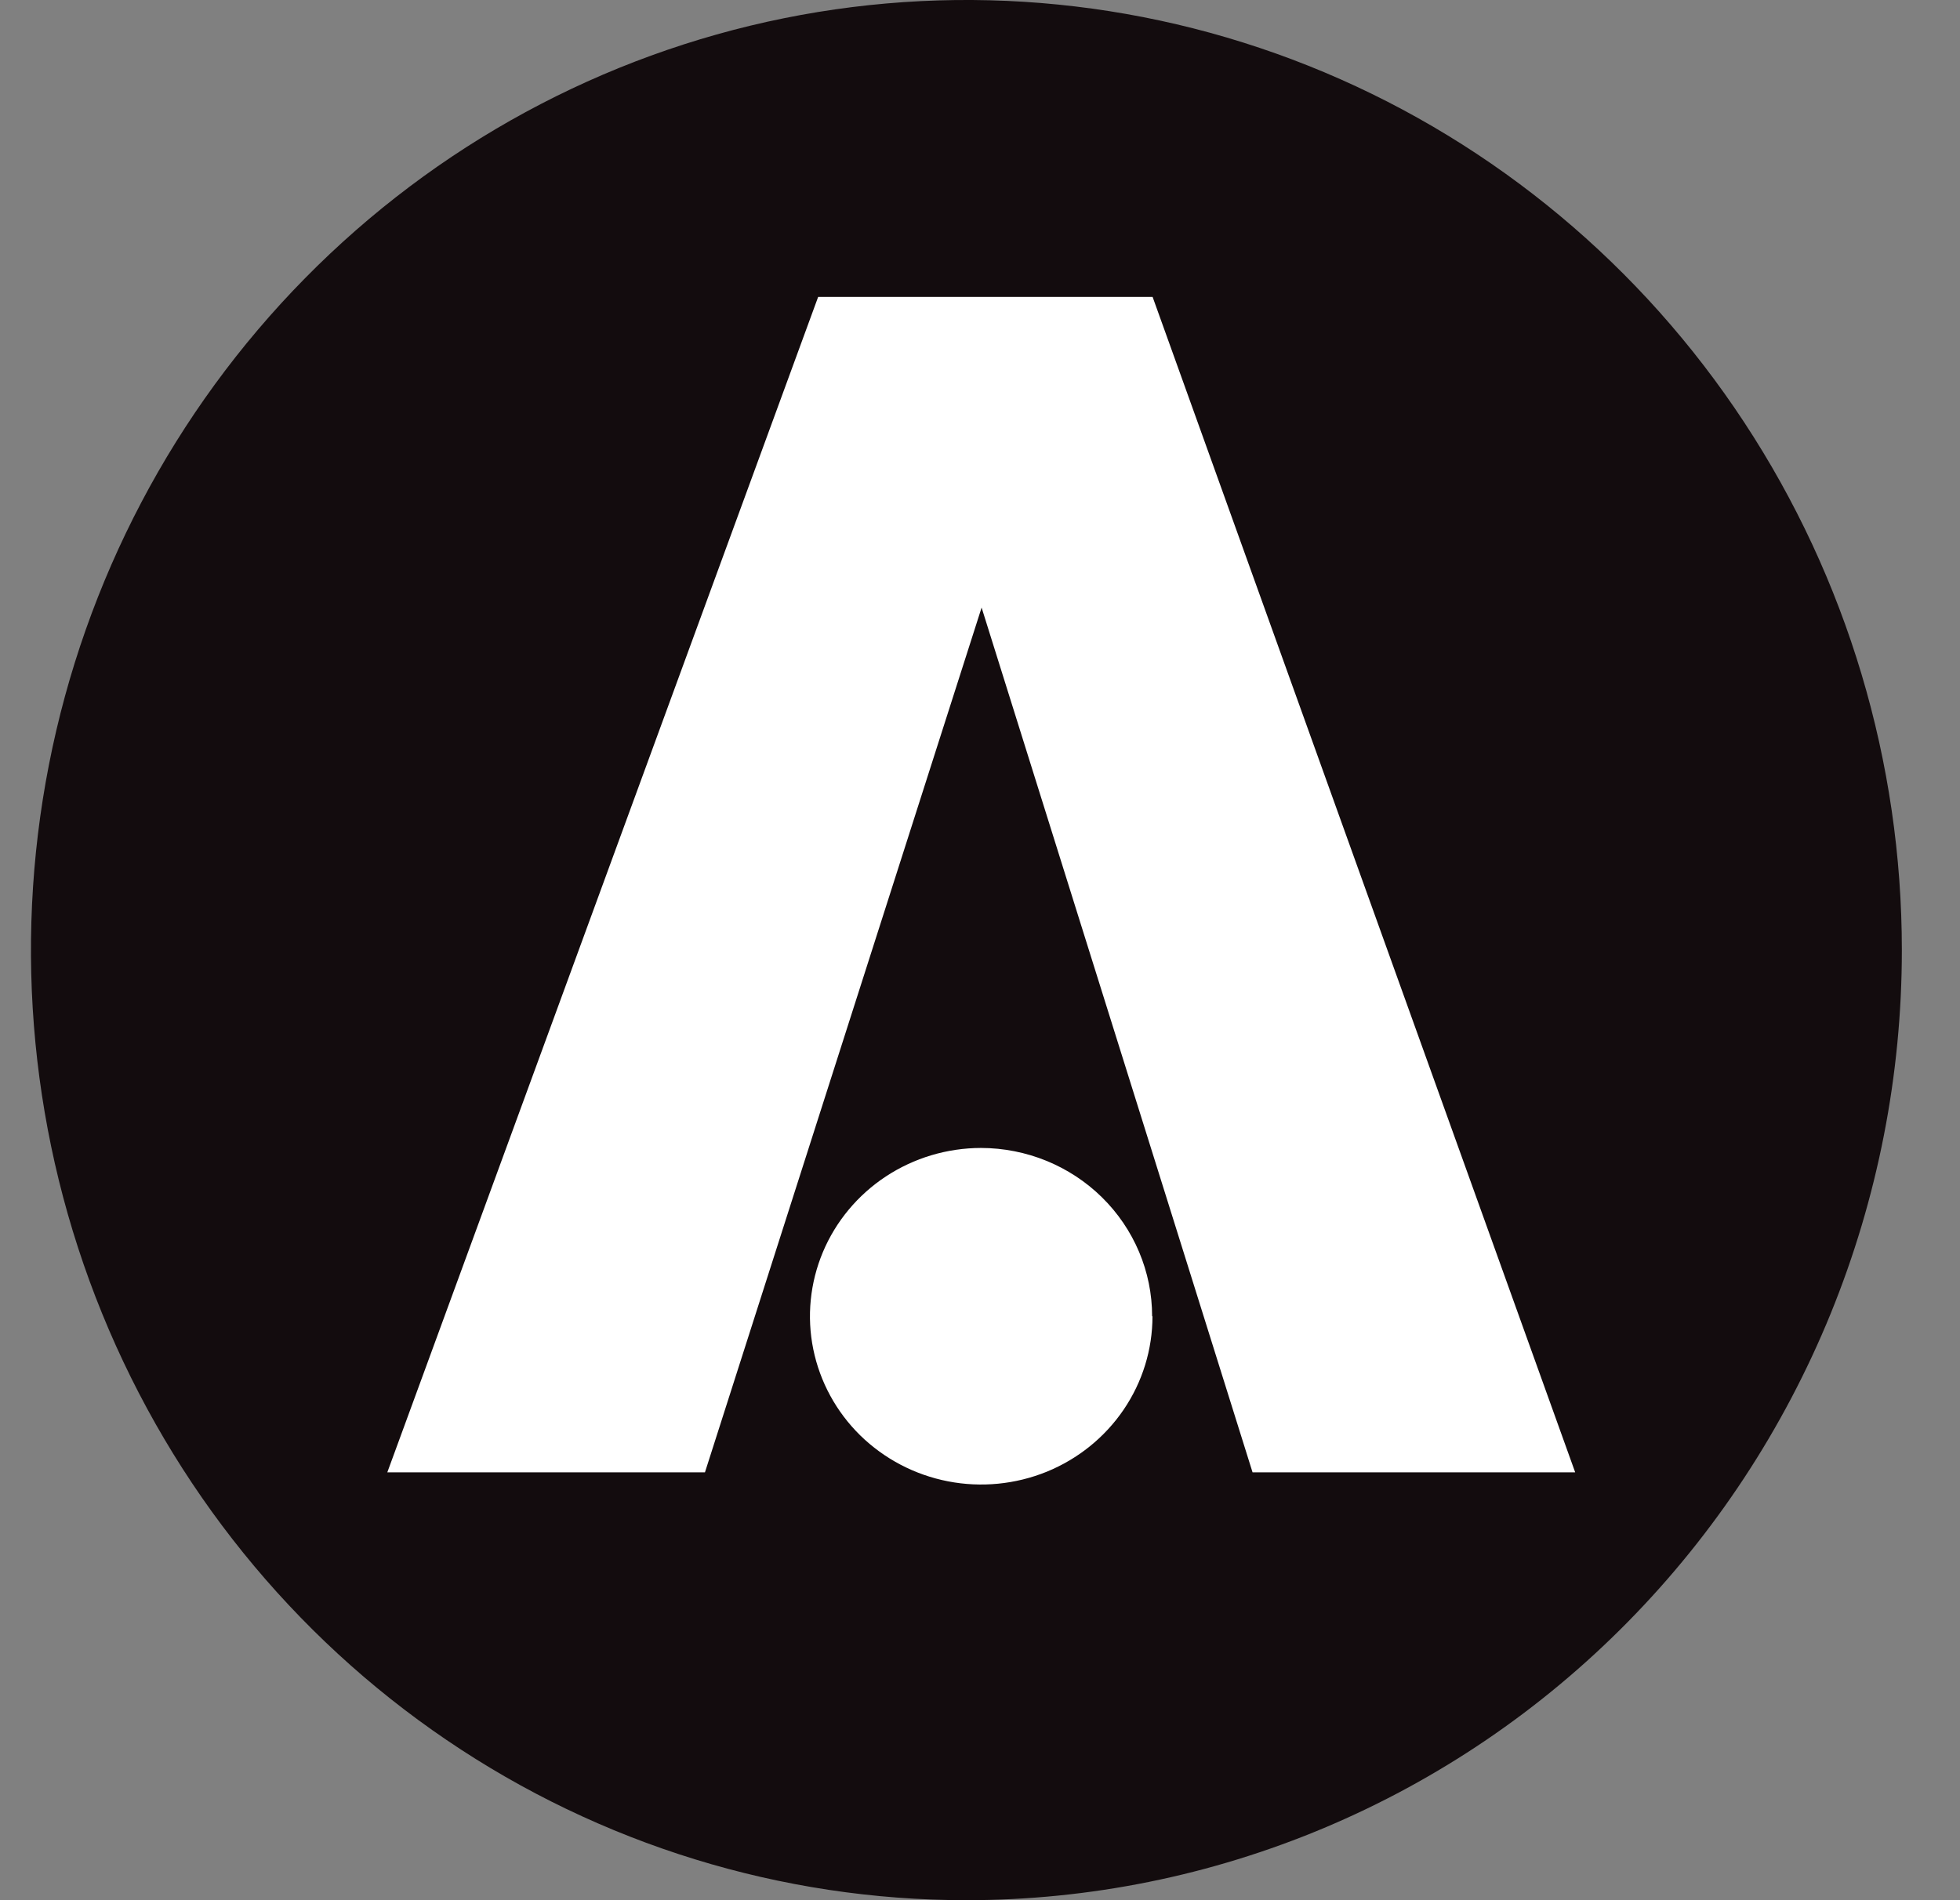
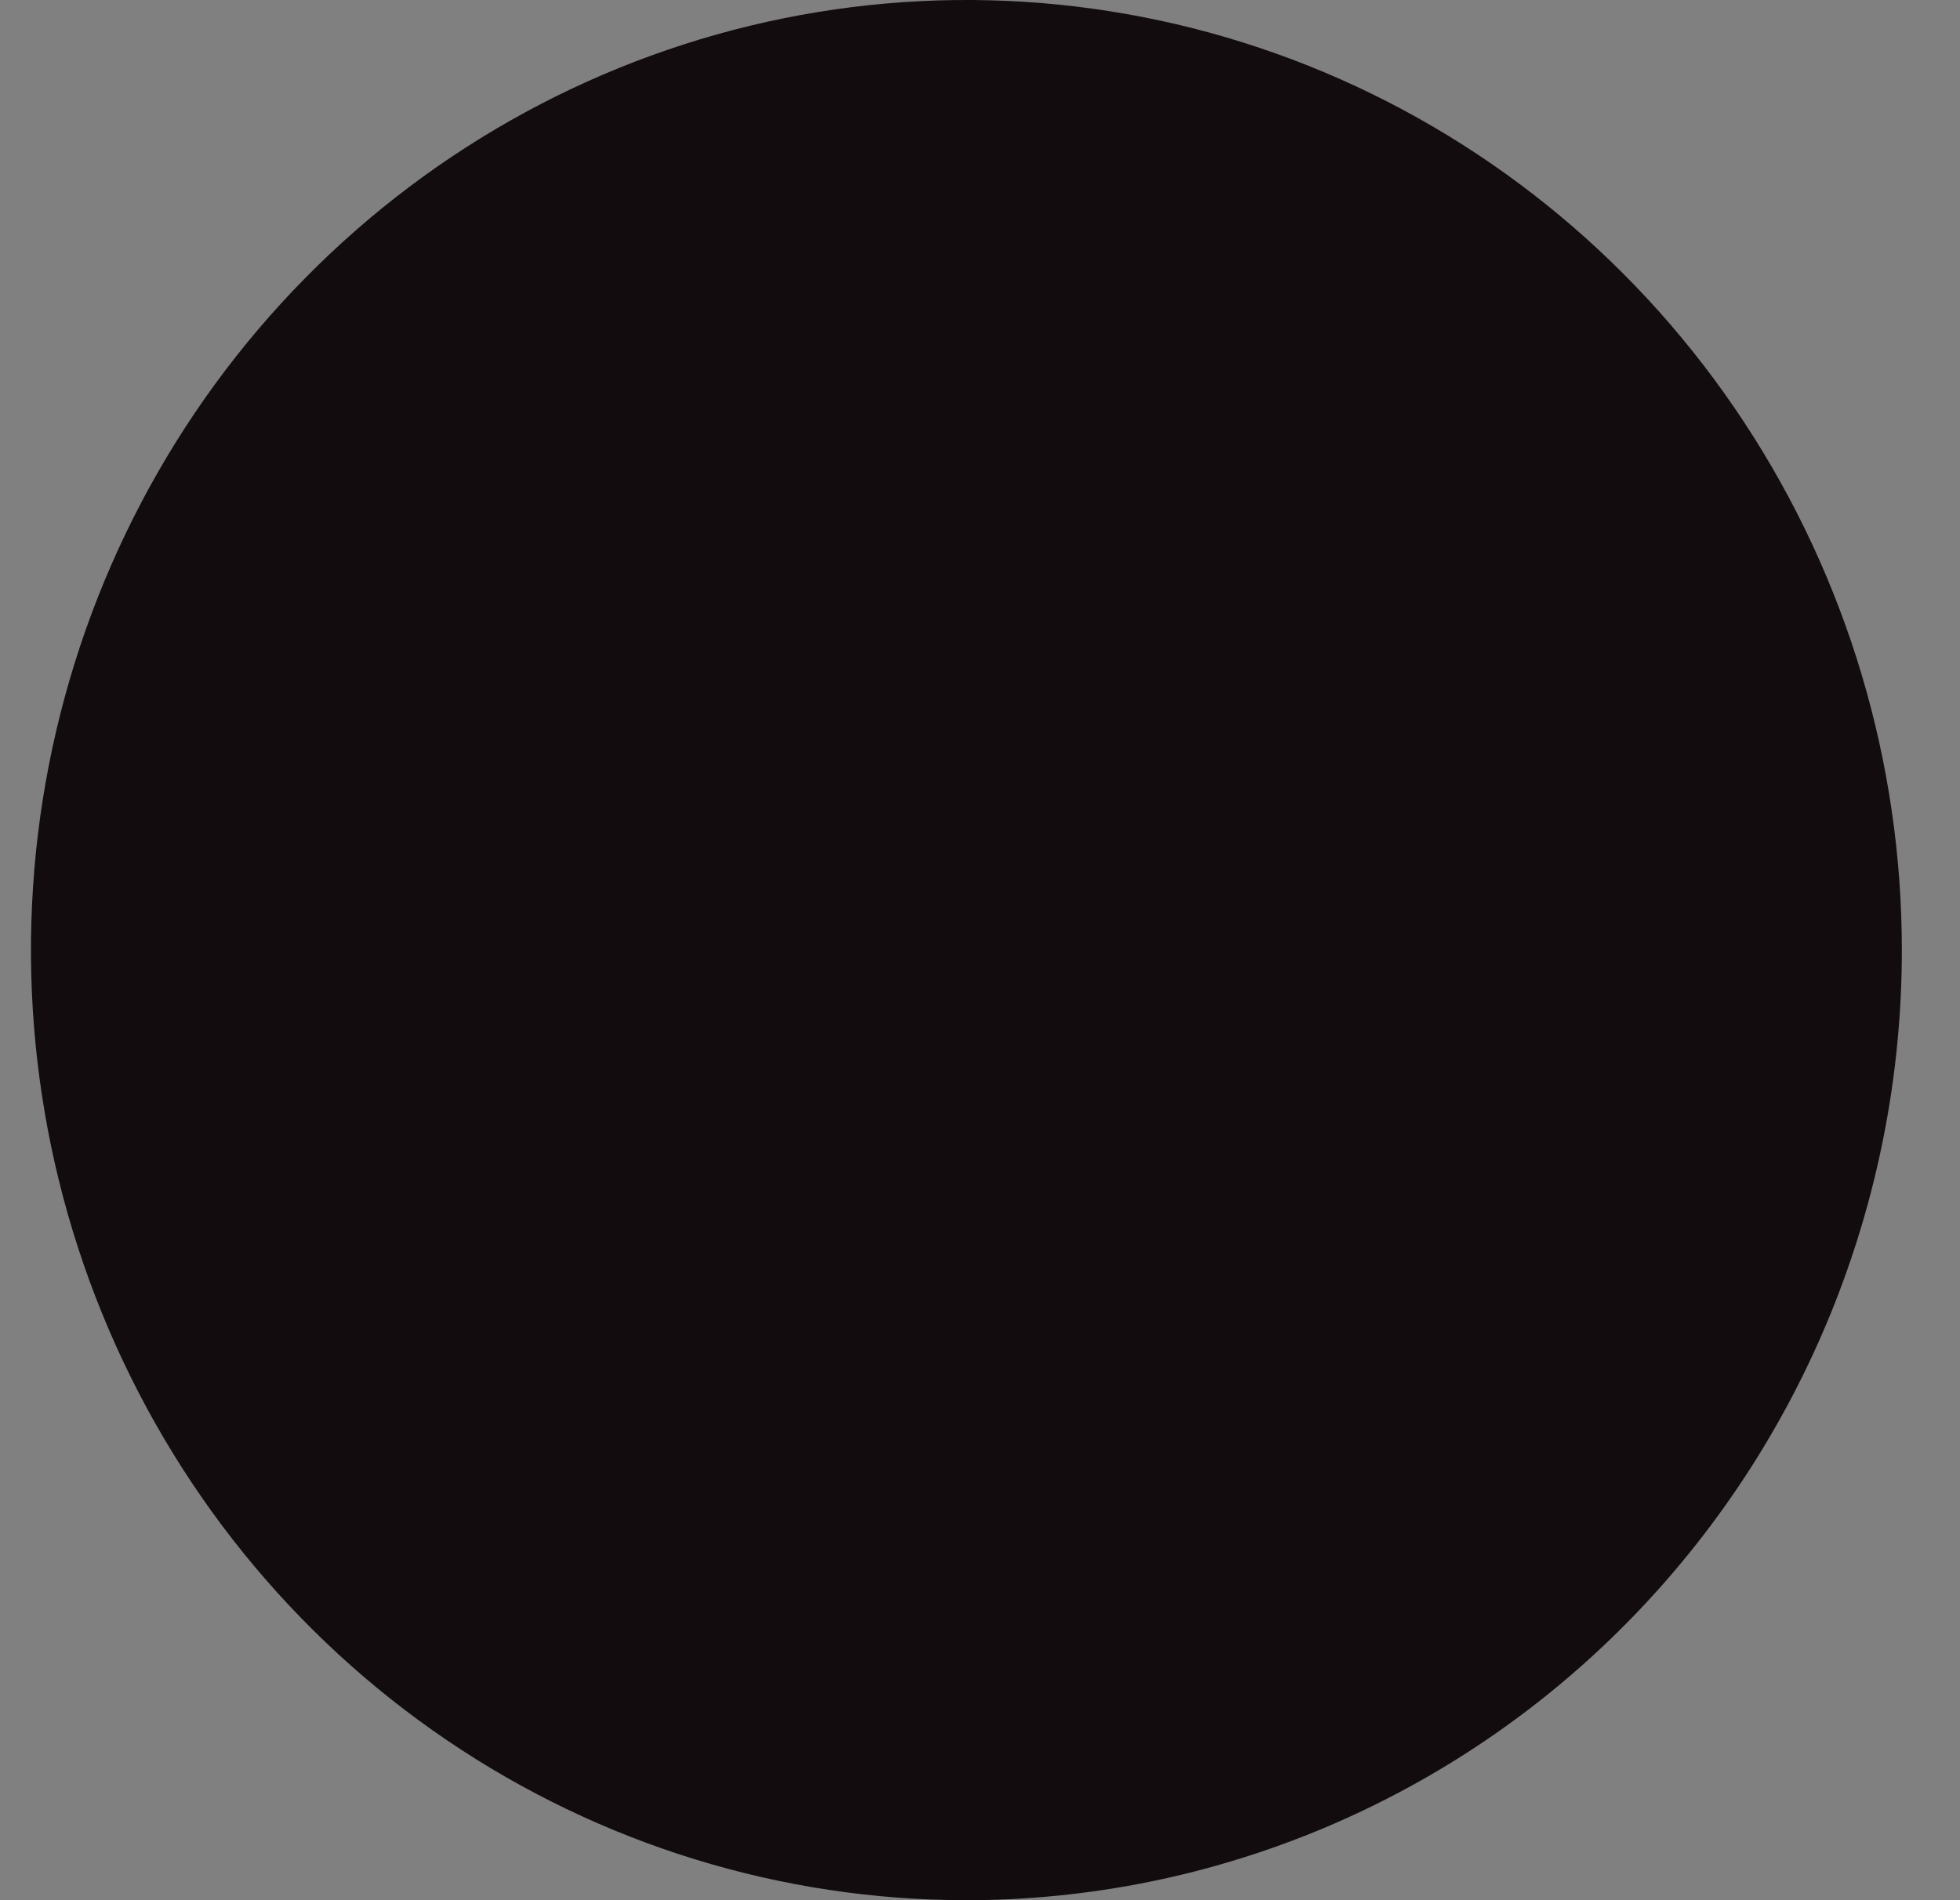
<svg xmlns="http://www.w3.org/2000/svg" width="33" height="32" viewBox="0 0 33 32" fill="none">
  <rect x="0" y="0" width="33" height="32" fill="#808080" stroke="none" />
  <path fill-rule="evenodd" clip-rule="evenodd" d="M29.366 7.111C31.097 9.742 32.021 12.835 32.021 16C32.021 18.101 31.613 20.182 30.822 22.123C30.03 24.064 28.87 25.828 27.407 27.314C25.945 28.8 24.208 29.978 22.297 30.782C20.386 31.586 18.338 32 16.27 32C13.155 32 10.11 31.061 7.52 29.303C4.93 27.545 2.912 25.046 1.72 22.122C0.528 19.198 0.216 15.981 0.824 12.878C1.432 9.774 2.932 6.923 5.135 4.686C7.338 2.448 10.144 0.925 13.199 0.307C16.254 -0.31 19.421 0.007 22.299 1.218C25.176 2.429 27.636 4.48 29.366 7.111Z" fill="#130C0E" />
-   <path fill-rule="evenodd" clip-rule="evenodd" d="M21.089 24.795H26.521L19.406 5H13.775L6.521 24.795H11.869L16.527 10.232L21.089 24.795ZM18.918 23.74C19.235 23.274 19.404 22.727 19.404 22.166H19.398C19.398 21.415 19.094 20.695 18.553 20.163C18.013 19.632 17.28 19.333 16.516 19.332C15.946 19.333 15.389 19.5 14.915 19.812C14.442 20.124 14.073 20.567 13.855 21.085C13.638 21.603 13.581 22.172 13.693 22.722C13.805 23.271 14.08 23.776 14.483 24.172C14.887 24.567 15.4 24.837 15.96 24.946C16.519 25.055 17.098 24.998 17.625 24.784C18.151 24.569 18.601 24.206 18.918 23.74Z" fill="white" />
</svg>